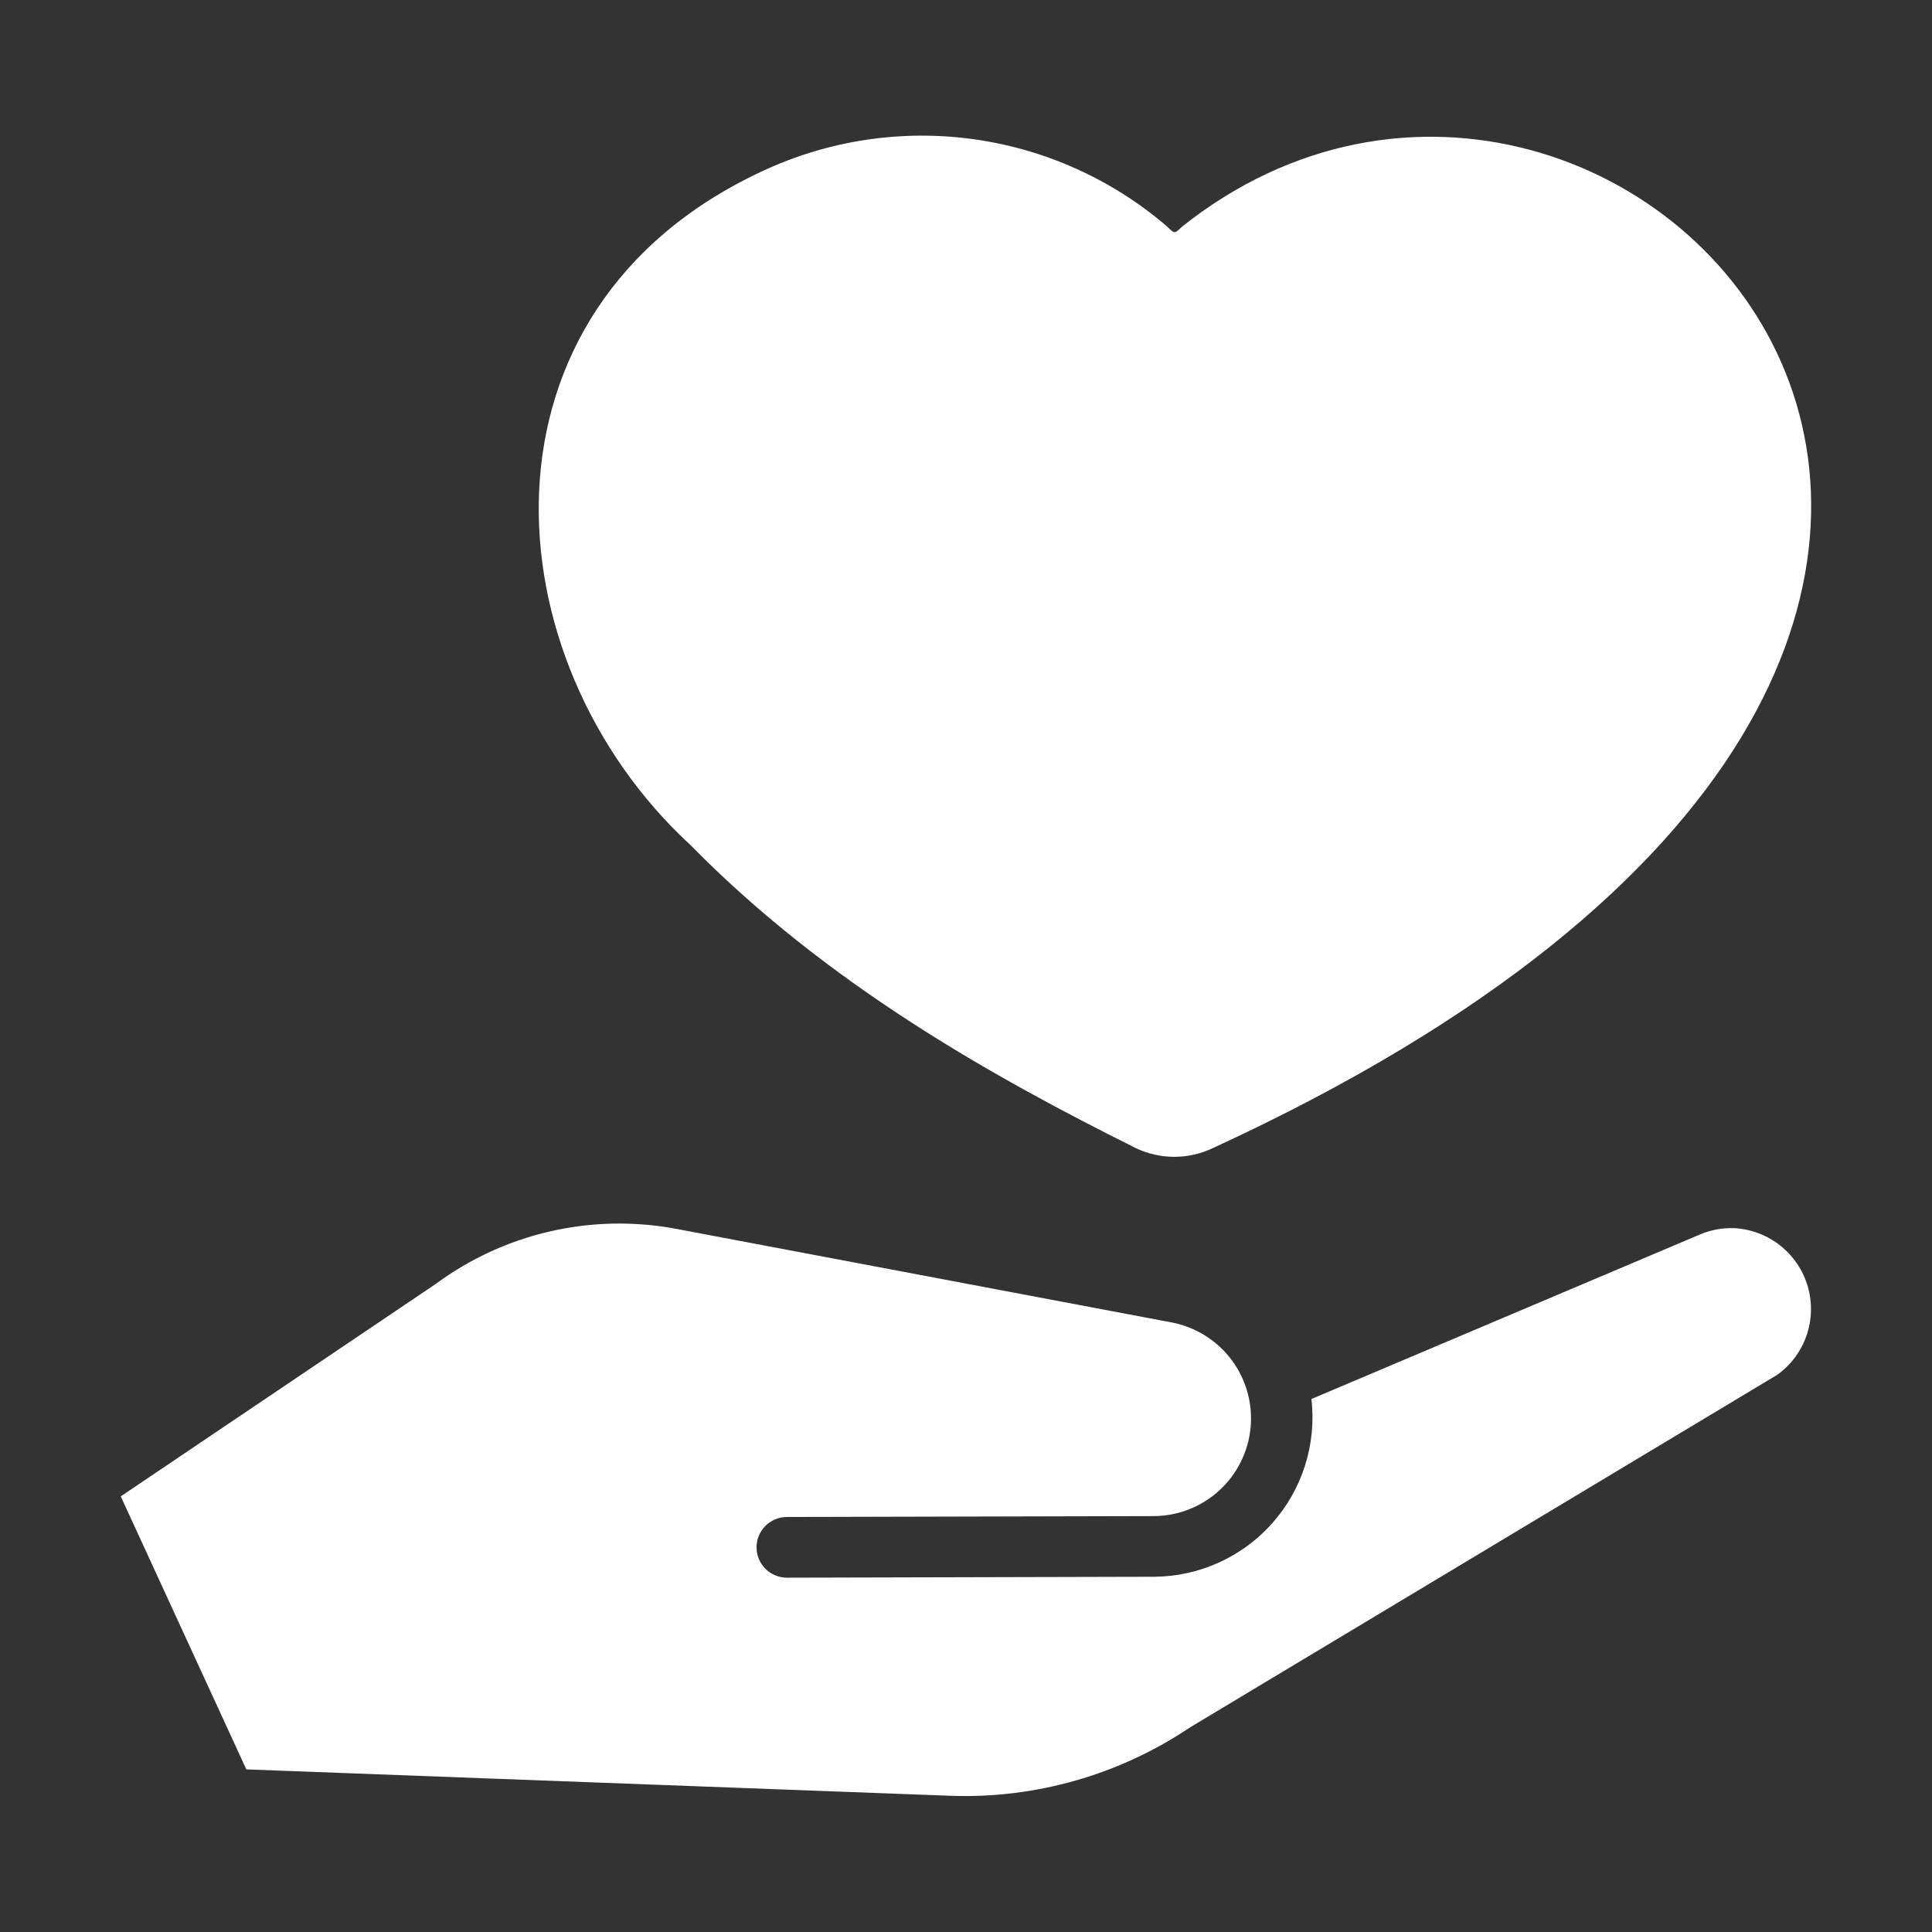
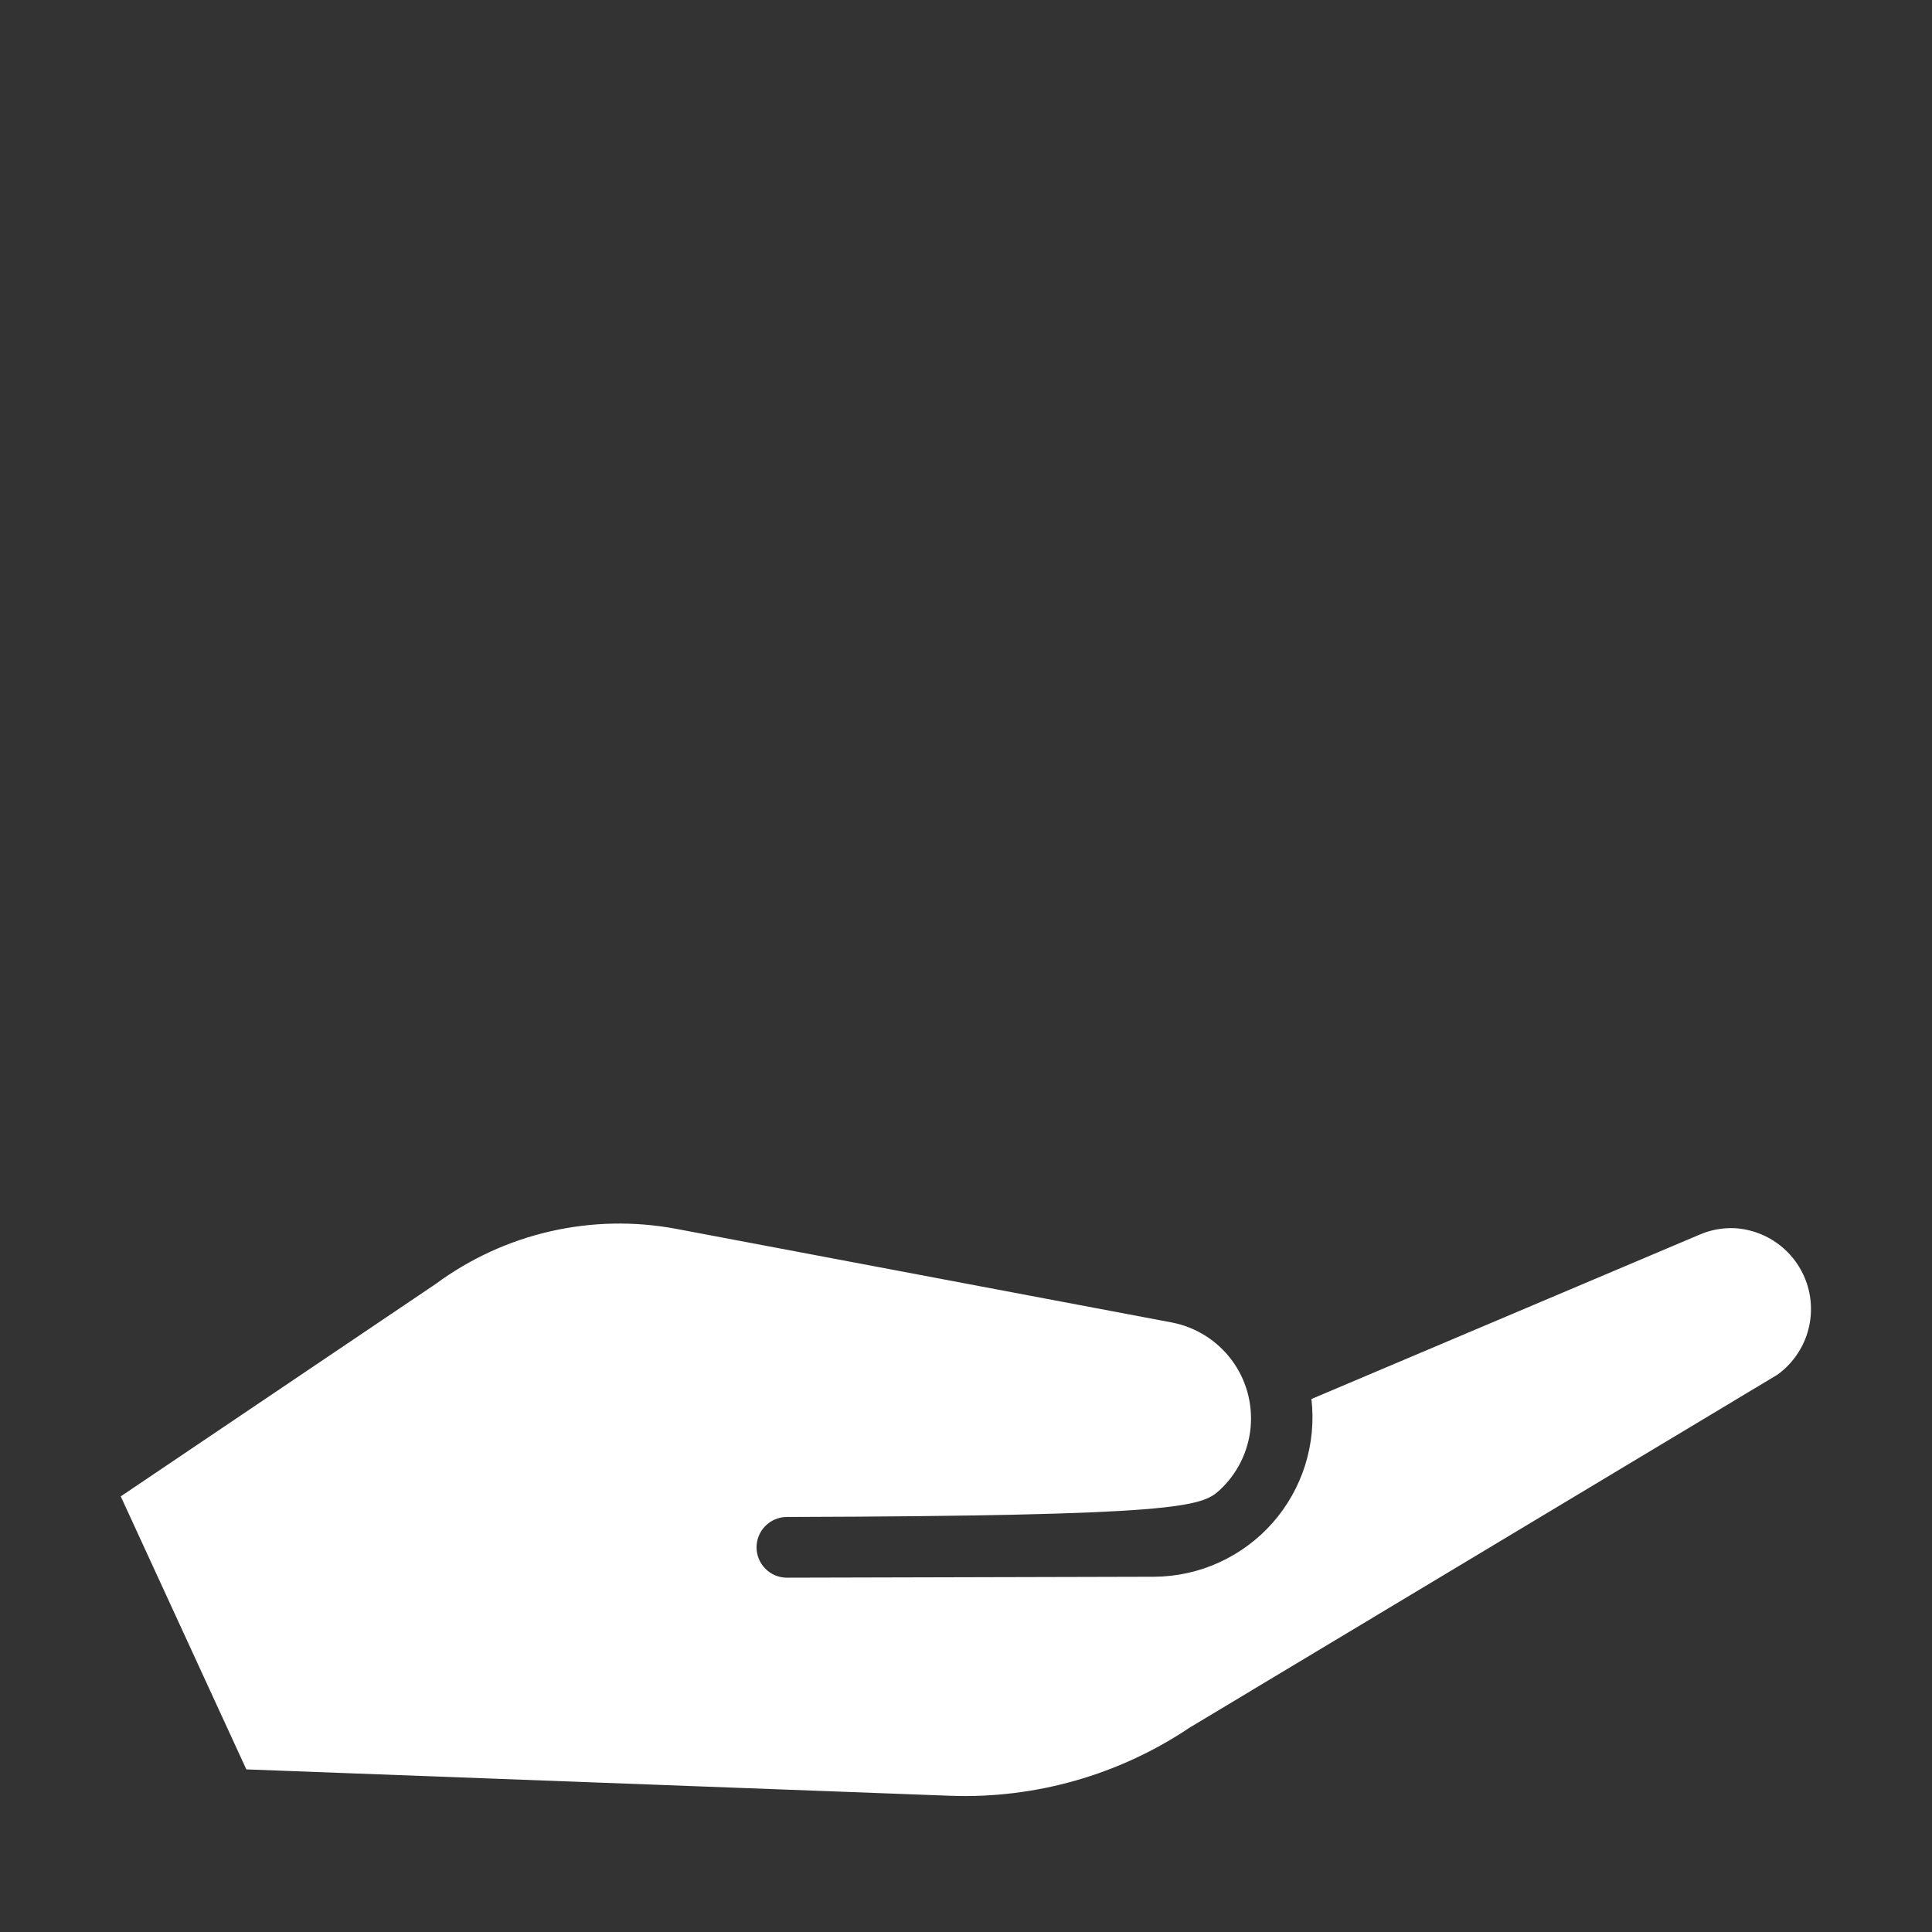
<svg xmlns="http://www.w3.org/2000/svg" width="48" height="48" viewBox="0 0 48 48" fill="none">
  <rect x="0" y="0" width="48" height="48" fill="#333333" stroke="none" />
-   <path d="M17.154 20.995C20.553 24.454 24.653 26.746 28.218 28.524C28.52 28.668 28.85 28.742 29.184 28.741C29.518 28.74 29.847 28.663 30.148 28.517C57.83 15.773 40.358 -3.119 29.363 5.635C29.166 5.829 29.181 5.799 28.979 5.613C27.613 4.444 25.938 3.695 24.156 3.454C22.374 3.214 20.561 3.492 18.933 4.256C11.541 7.699 12.15 16.382 17.154 20.995Z" fill="white" />
-   <path d="M43.103 30.514C42.804 30.5 42.505 30.554 42.229 30.673L32.582 34.758C32.646 35.309 32.593 35.868 32.427 36.398C32.261 36.928 31.985 37.417 31.618 37.834C31.25 38.251 30.799 38.585 30.294 38.816C29.789 39.047 29.241 39.169 28.685 39.174C28.68 39.174 19.542 39.197 19.536 39.197C19.338 39.193 19.15 39.112 19.012 38.971C18.874 38.83 18.796 38.64 18.796 38.443C18.796 38.246 18.874 38.056 19.012 37.915C19.15 37.774 19.338 37.693 19.536 37.689L28.678 37.667C29.279 37.661 29.856 37.432 30.298 37.025C30.74 36.618 31.016 36.062 31.071 35.463C31.126 34.865 30.958 34.267 30.598 33.786C30.238 33.305 29.712 32.974 29.122 32.858L16.792 30.529C15.757 30.336 14.692 30.358 13.665 30.594C12.638 30.83 11.671 31.275 10.823 31.901L3 37.177L6.12 43.96L23.621 44.616C25.73 44.69 27.808 44.096 29.56 42.92L44.158 34.155C44.495 33.912 44.748 33.571 44.884 33.178C45.019 32.786 45.029 32.361 44.914 31.963C44.798 31.564 44.562 31.211 44.238 30.952C43.914 30.692 43.518 30.54 43.103 30.514Z" fill="white" />
+   <path d="M43.103 30.514C42.804 30.5 42.505 30.554 42.229 30.673L32.582 34.758C32.646 35.309 32.593 35.868 32.427 36.398C32.261 36.928 31.985 37.417 31.618 37.834C31.25 38.251 30.799 38.585 30.294 38.816C29.789 39.047 29.241 39.169 28.685 39.174C28.68 39.174 19.542 39.197 19.536 39.197C19.338 39.193 19.15 39.112 19.012 38.971C18.874 38.83 18.796 38.64 18.796 38.443C18.796 38.246 18.874 38.056 19.012 37.915C19.15 37.774 19.338 37.693 19.536 37.689C29.279 37.661 29.856 37.432 30.298 37.025C30.74 36.618 31.016 36.062 31.071 35.463C31.126 34.865 30.958 34.267 30.598 33.786C30.238 33.305 29.712 32.974 29.122 32.858L16.792 30.529C15.757 30.336 14.692 30.358 13.665 30.594C12.638 30.83 11.671 31.275 10.823 31.901L3 37.177L6.12 43.96L23.621 44.616C25.73 44.69 27.808 44.096 29.56 42.92L44.158 34.155C44.495 33.912 44.748 33.571 44.884 33.178C45.019 32.786 45.029 32.361 44.914 31.963C44.798 31.564 44.562 31.211 44.238 30.952C43.914 30.692 43.518 30.54 43.103 30.514Z" fill="white" />
</svg>